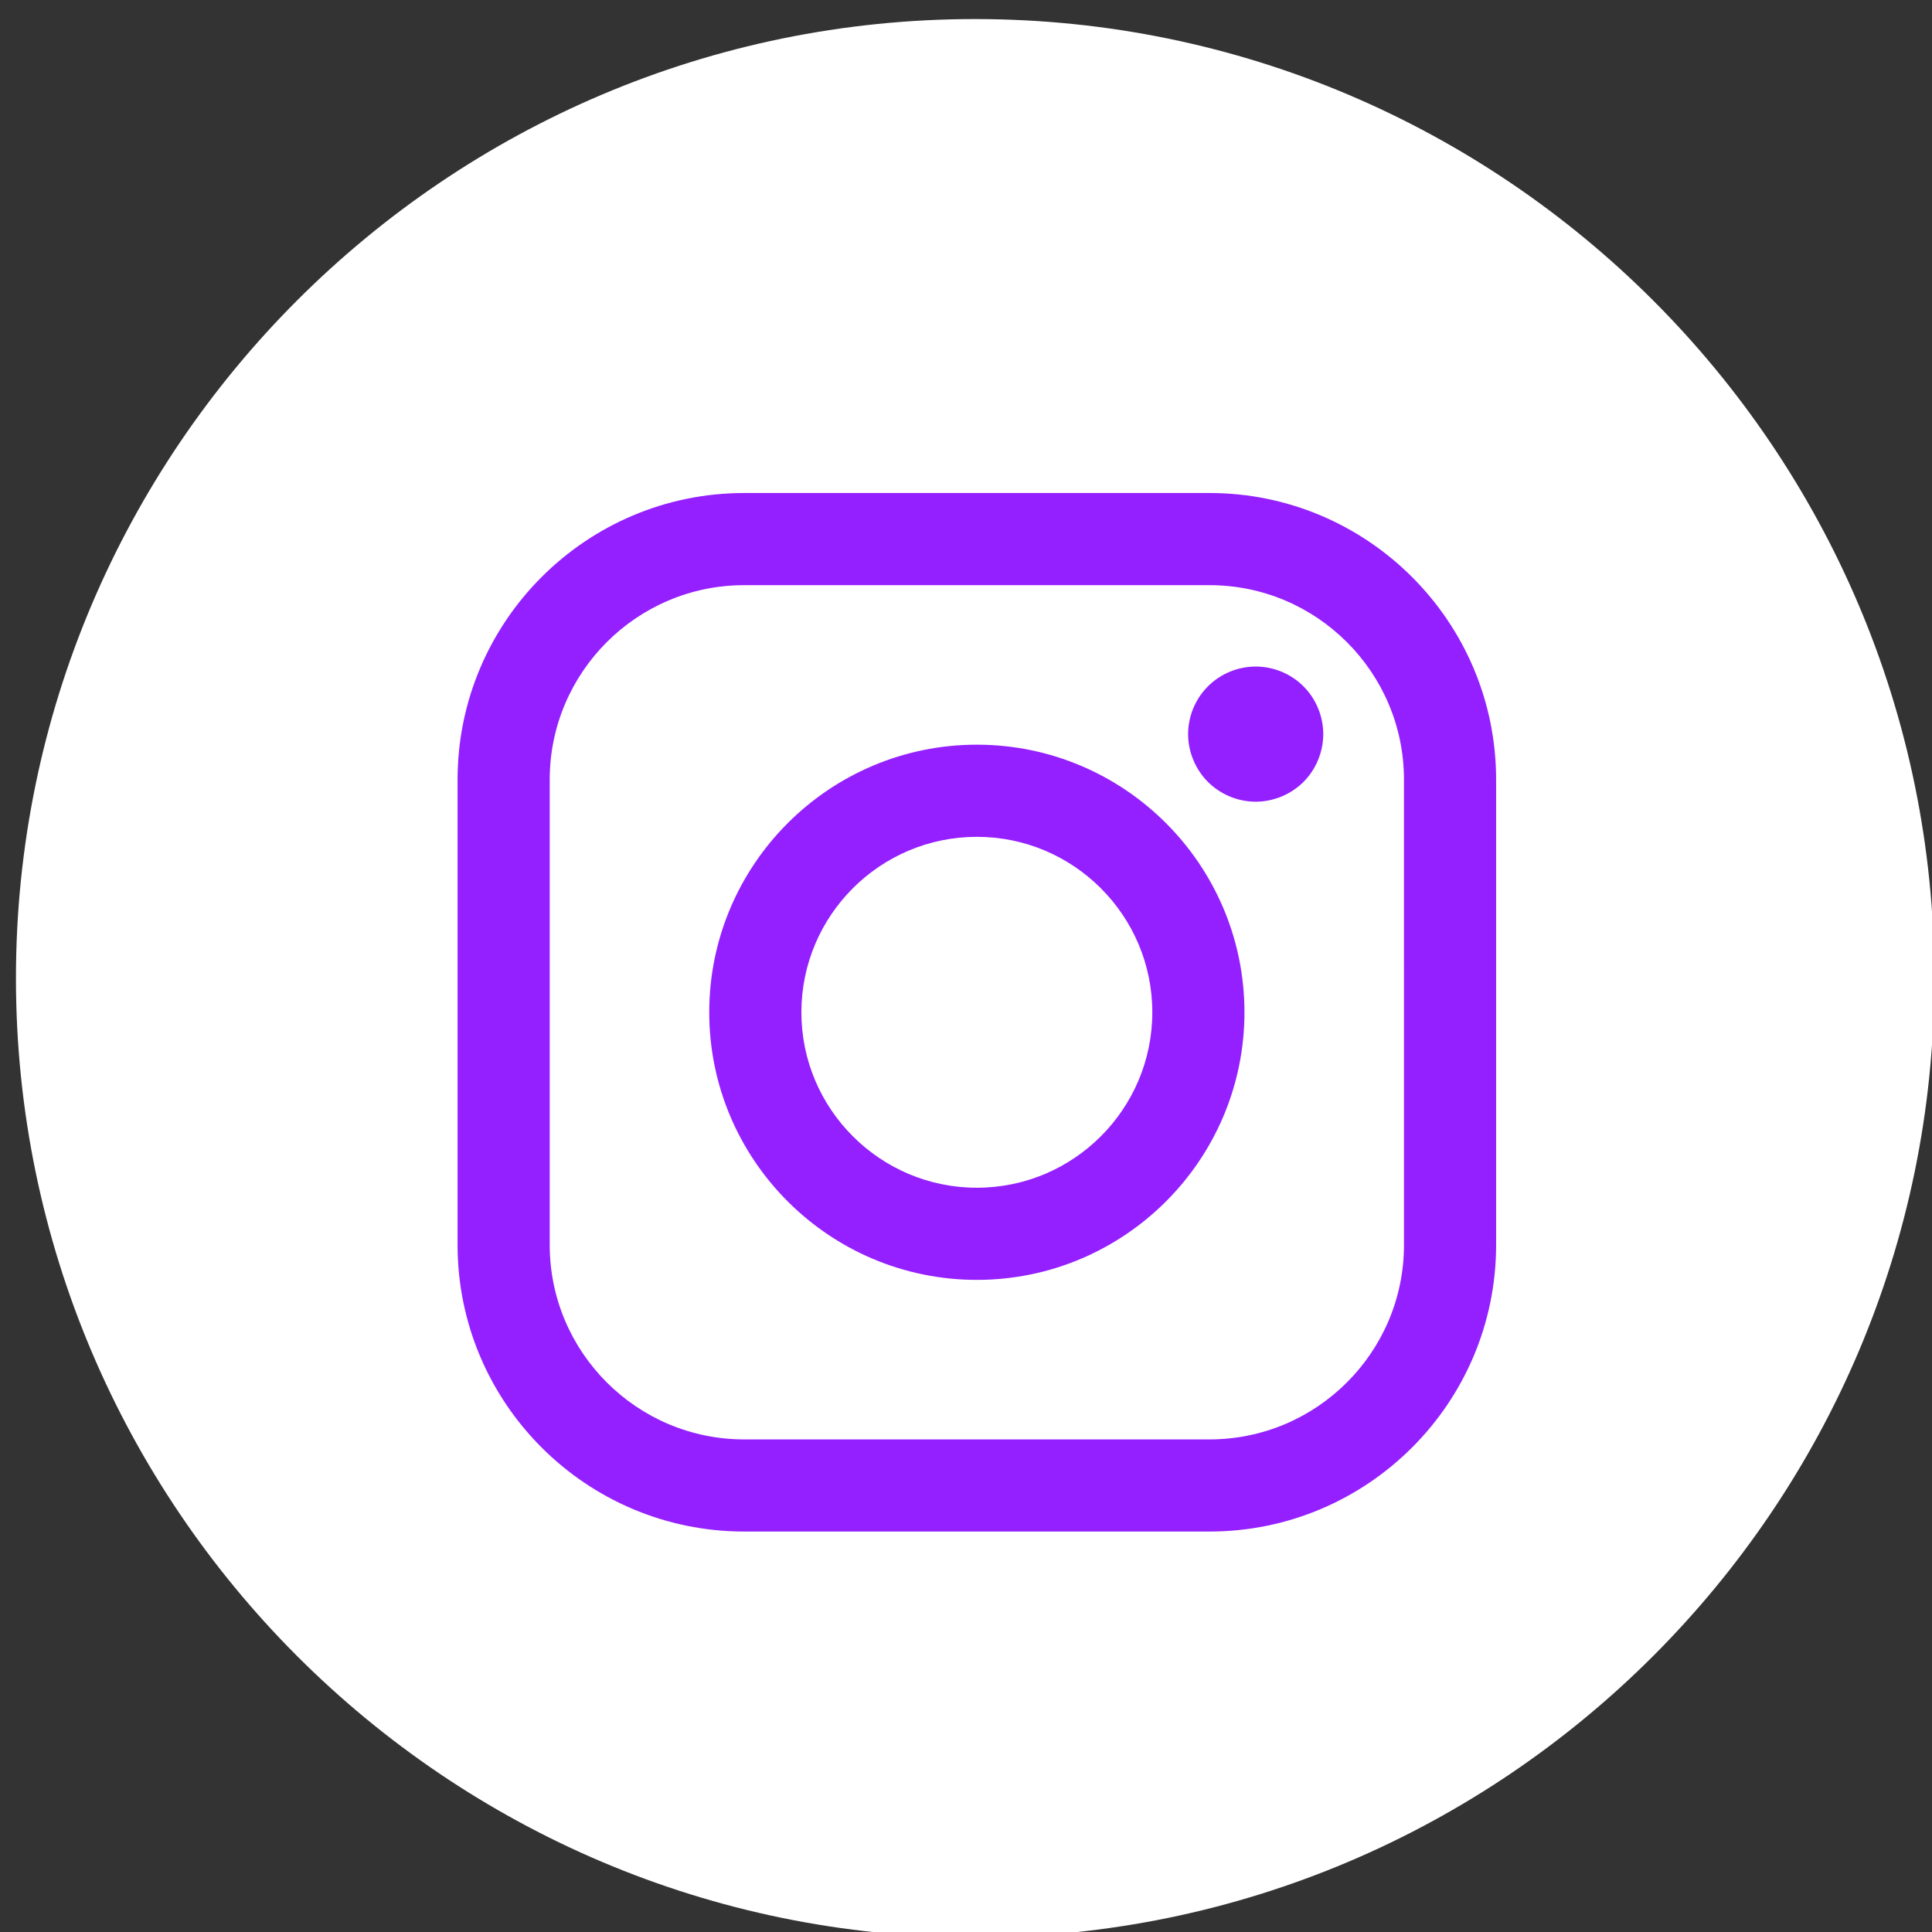
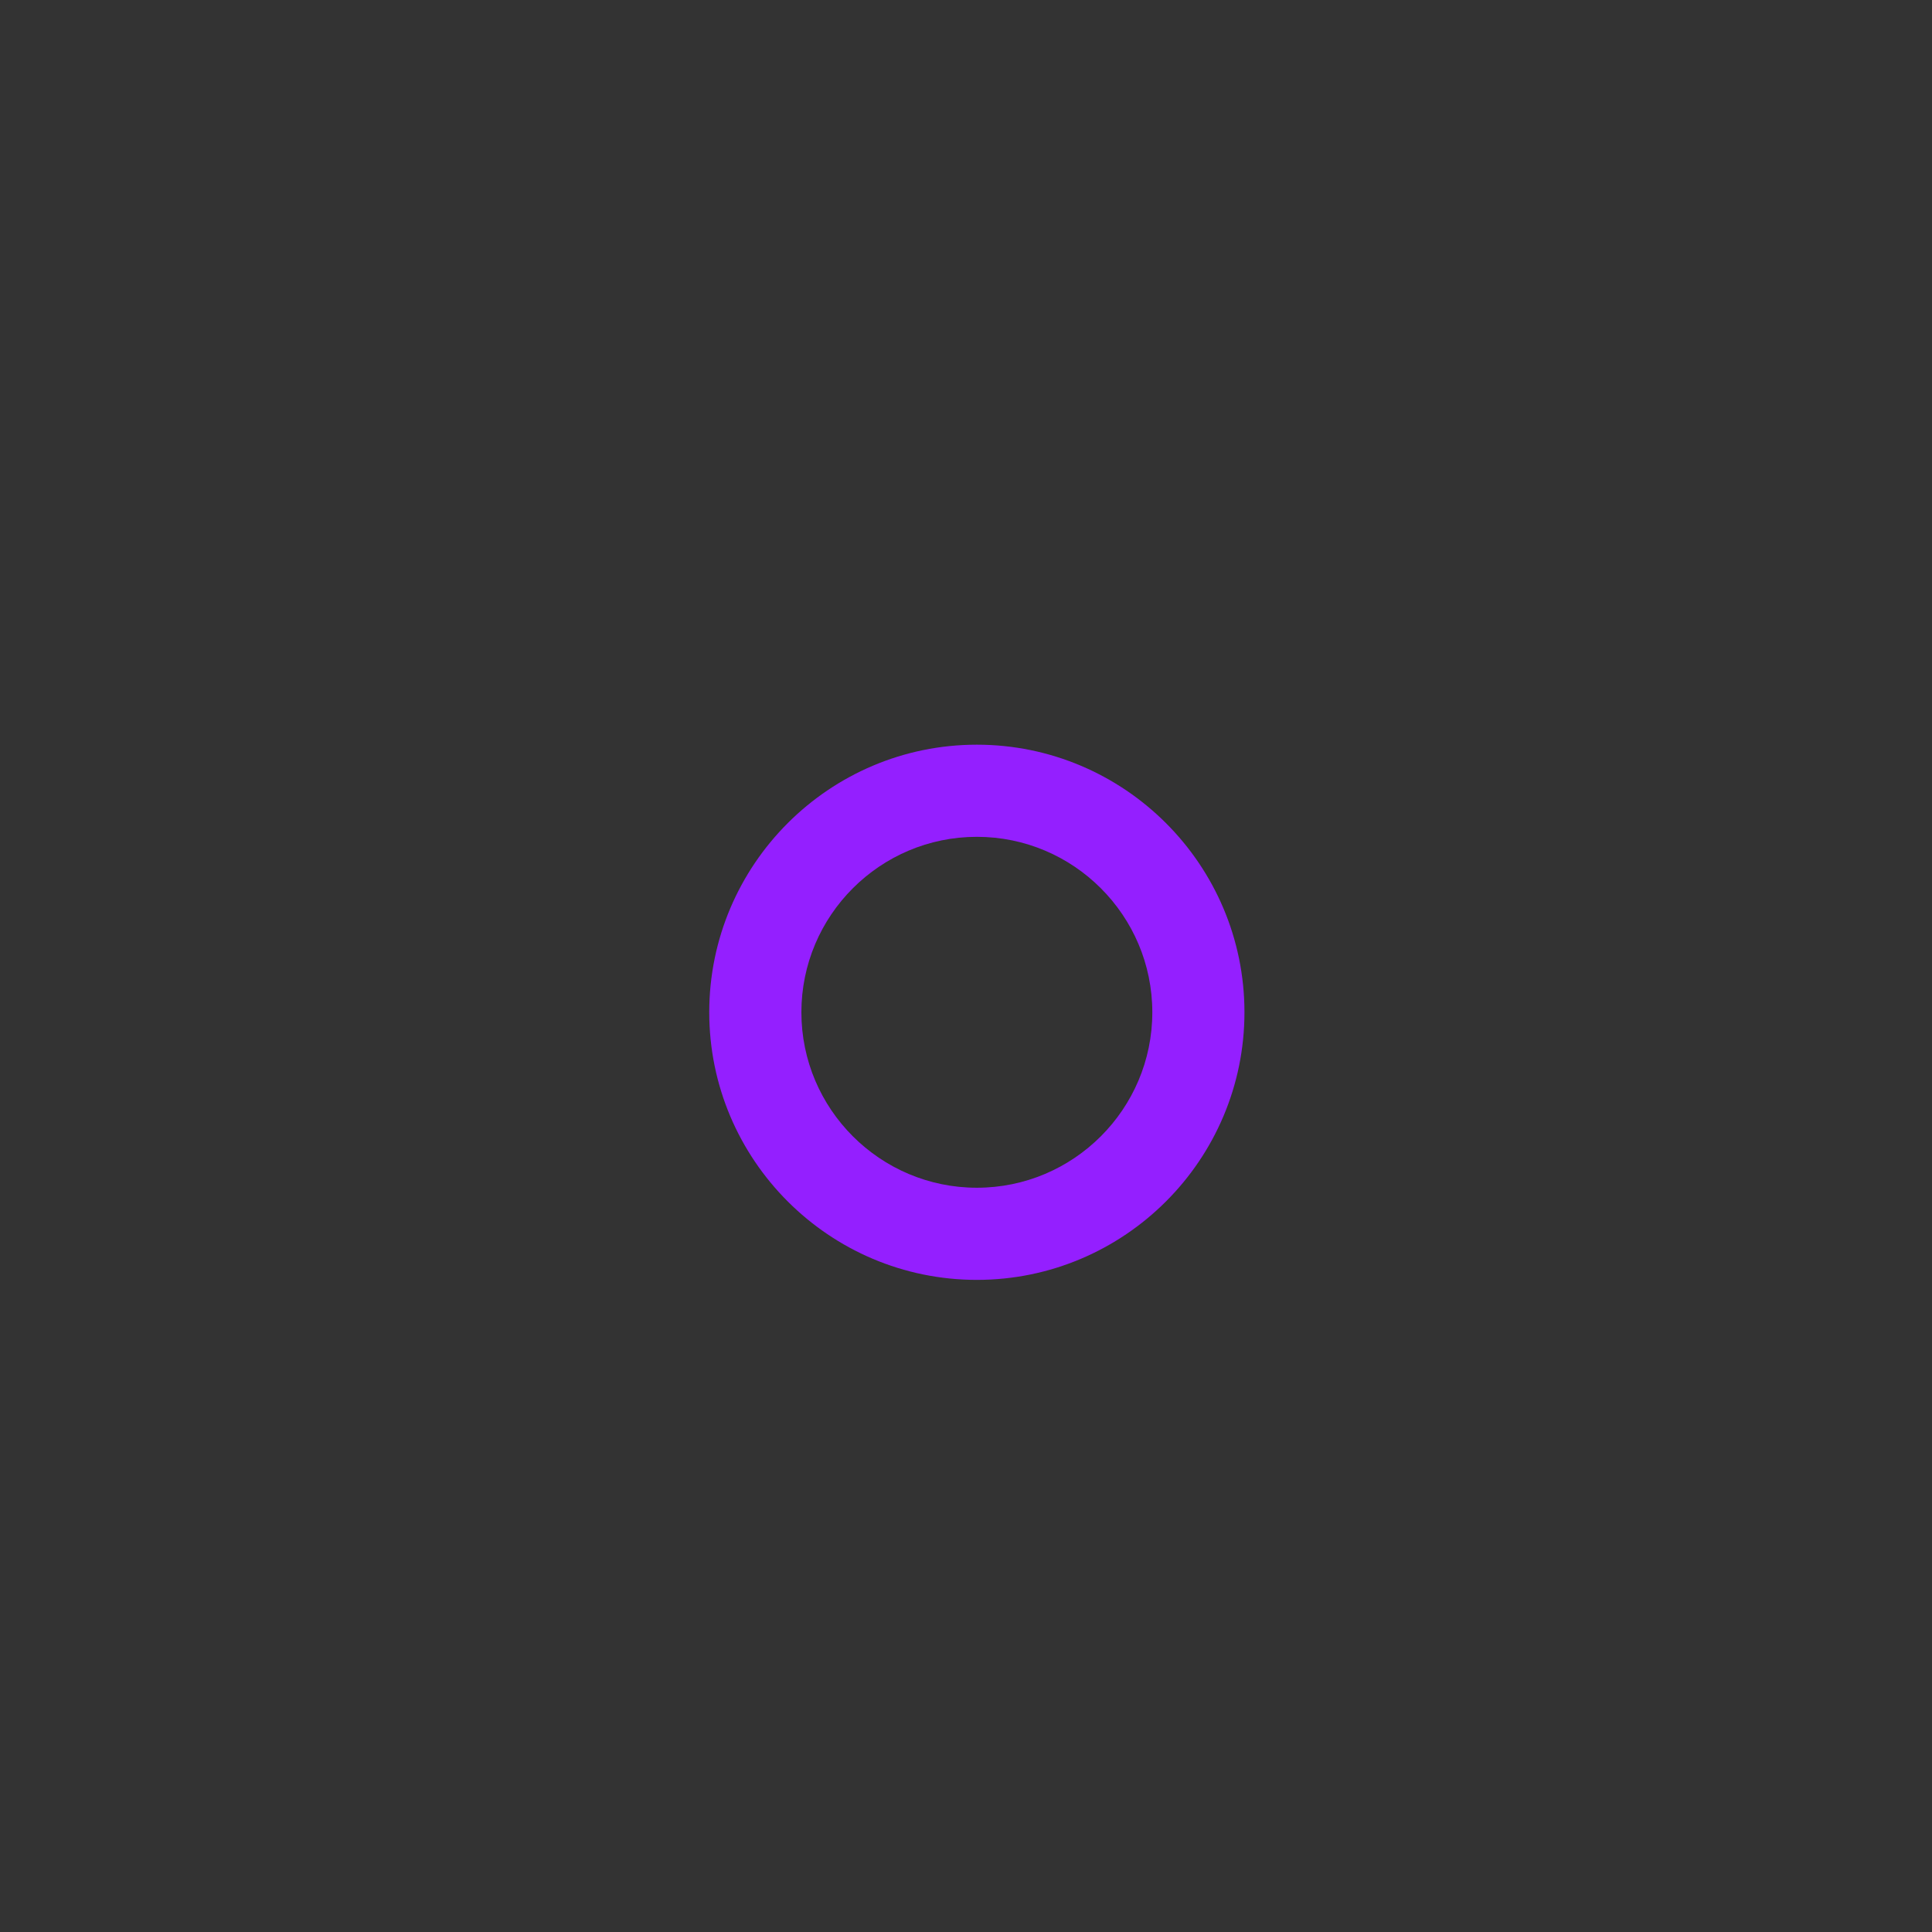
<svg xmlns="http://www.w3.org/2000/svg" version="1.1" id="Layer_1" x="0px" y="0px" width="169.063px" height="169.063px" viewBox="0 0 169.063 169.063" enable-background="new 0 0 169.063 169.063" xml:space="preserve">
  <rect x="0" y="0" width="169.063" height="169.063" fill="#333333" stroke="none" />
  <g>
-     <path fill="#FFFFFF" d="M85.32,1.668c-46.271,0-83.924,37.657-83.924,83.931c0,46.284,37.653,83.939,83.924,83.939   c46.289,0,83.945-37.655,83.945-83.939C169.265,39.325,131.609,1.668,85.32,1.668L85.32,1.668z" />
-   </g>
+     </g>
  <g>
-     <path fill="#941fff" d="M105.84,43.142H65.12c-13.829,0-25.079,11.25-25.079,25.079v40.72c0,13.829,11.25,25.079,25.079,25.079   h40.72c13.83,0,25.08-11.25,25.08-25.079v-40.72C130.921,54.392,119.67,43.142,105.84,43.142z M122.858,108.941   c0,9.383-7.634,17.017-17.017,17.017H65.12c-9.382,0-17.016-7.634-17.016-17.017v-40.72c0-9.382,7.634-17.016,17.016-17.016h40.72   c9.383,0,17.017,7.634,17.017,17.016L122.858,108.941L122.858,108.941z" />
    <path fill="#941fff" d="M85.481,65.165c-12.912,0-23.417,10.505-23.417,23.417c0,12.912,10.505,23.416,23.417,23.416   c12.913,0,23.417-10.504,23.417-23.416C108.898,75.67,98.394,65.165,85.481,65.165z M85.481,103.935   c-8.465,0-15.354-6.888-15.354-15.353c0-8.467,6.887-15.354,15.354-15.354s15.354,6.888,15.354,15.354   C100.835,97.047,93.947,103.935,85.481,103.935z" />
-     <path fill="#941fff" d="M109.88,58.328c-1.554,0-3.08,0.629-4.177,1.731c-1.103,1.097-1.736,2.623-1.736,4.182   c0,1.554,0.635,3.08,1.736,4.183c1.097,1.096,2.623,1.73,4.177,1.73c1.559,0,3.08-0.635,4.183-1.73   c1.102-1.103,1.73-2.629,1.73-4.183c0-1.559-0.629-3.085-1.73-4.182C112.966,58.957,111.439,58.328,109.88,58.328z" />
  </g>
</svg>